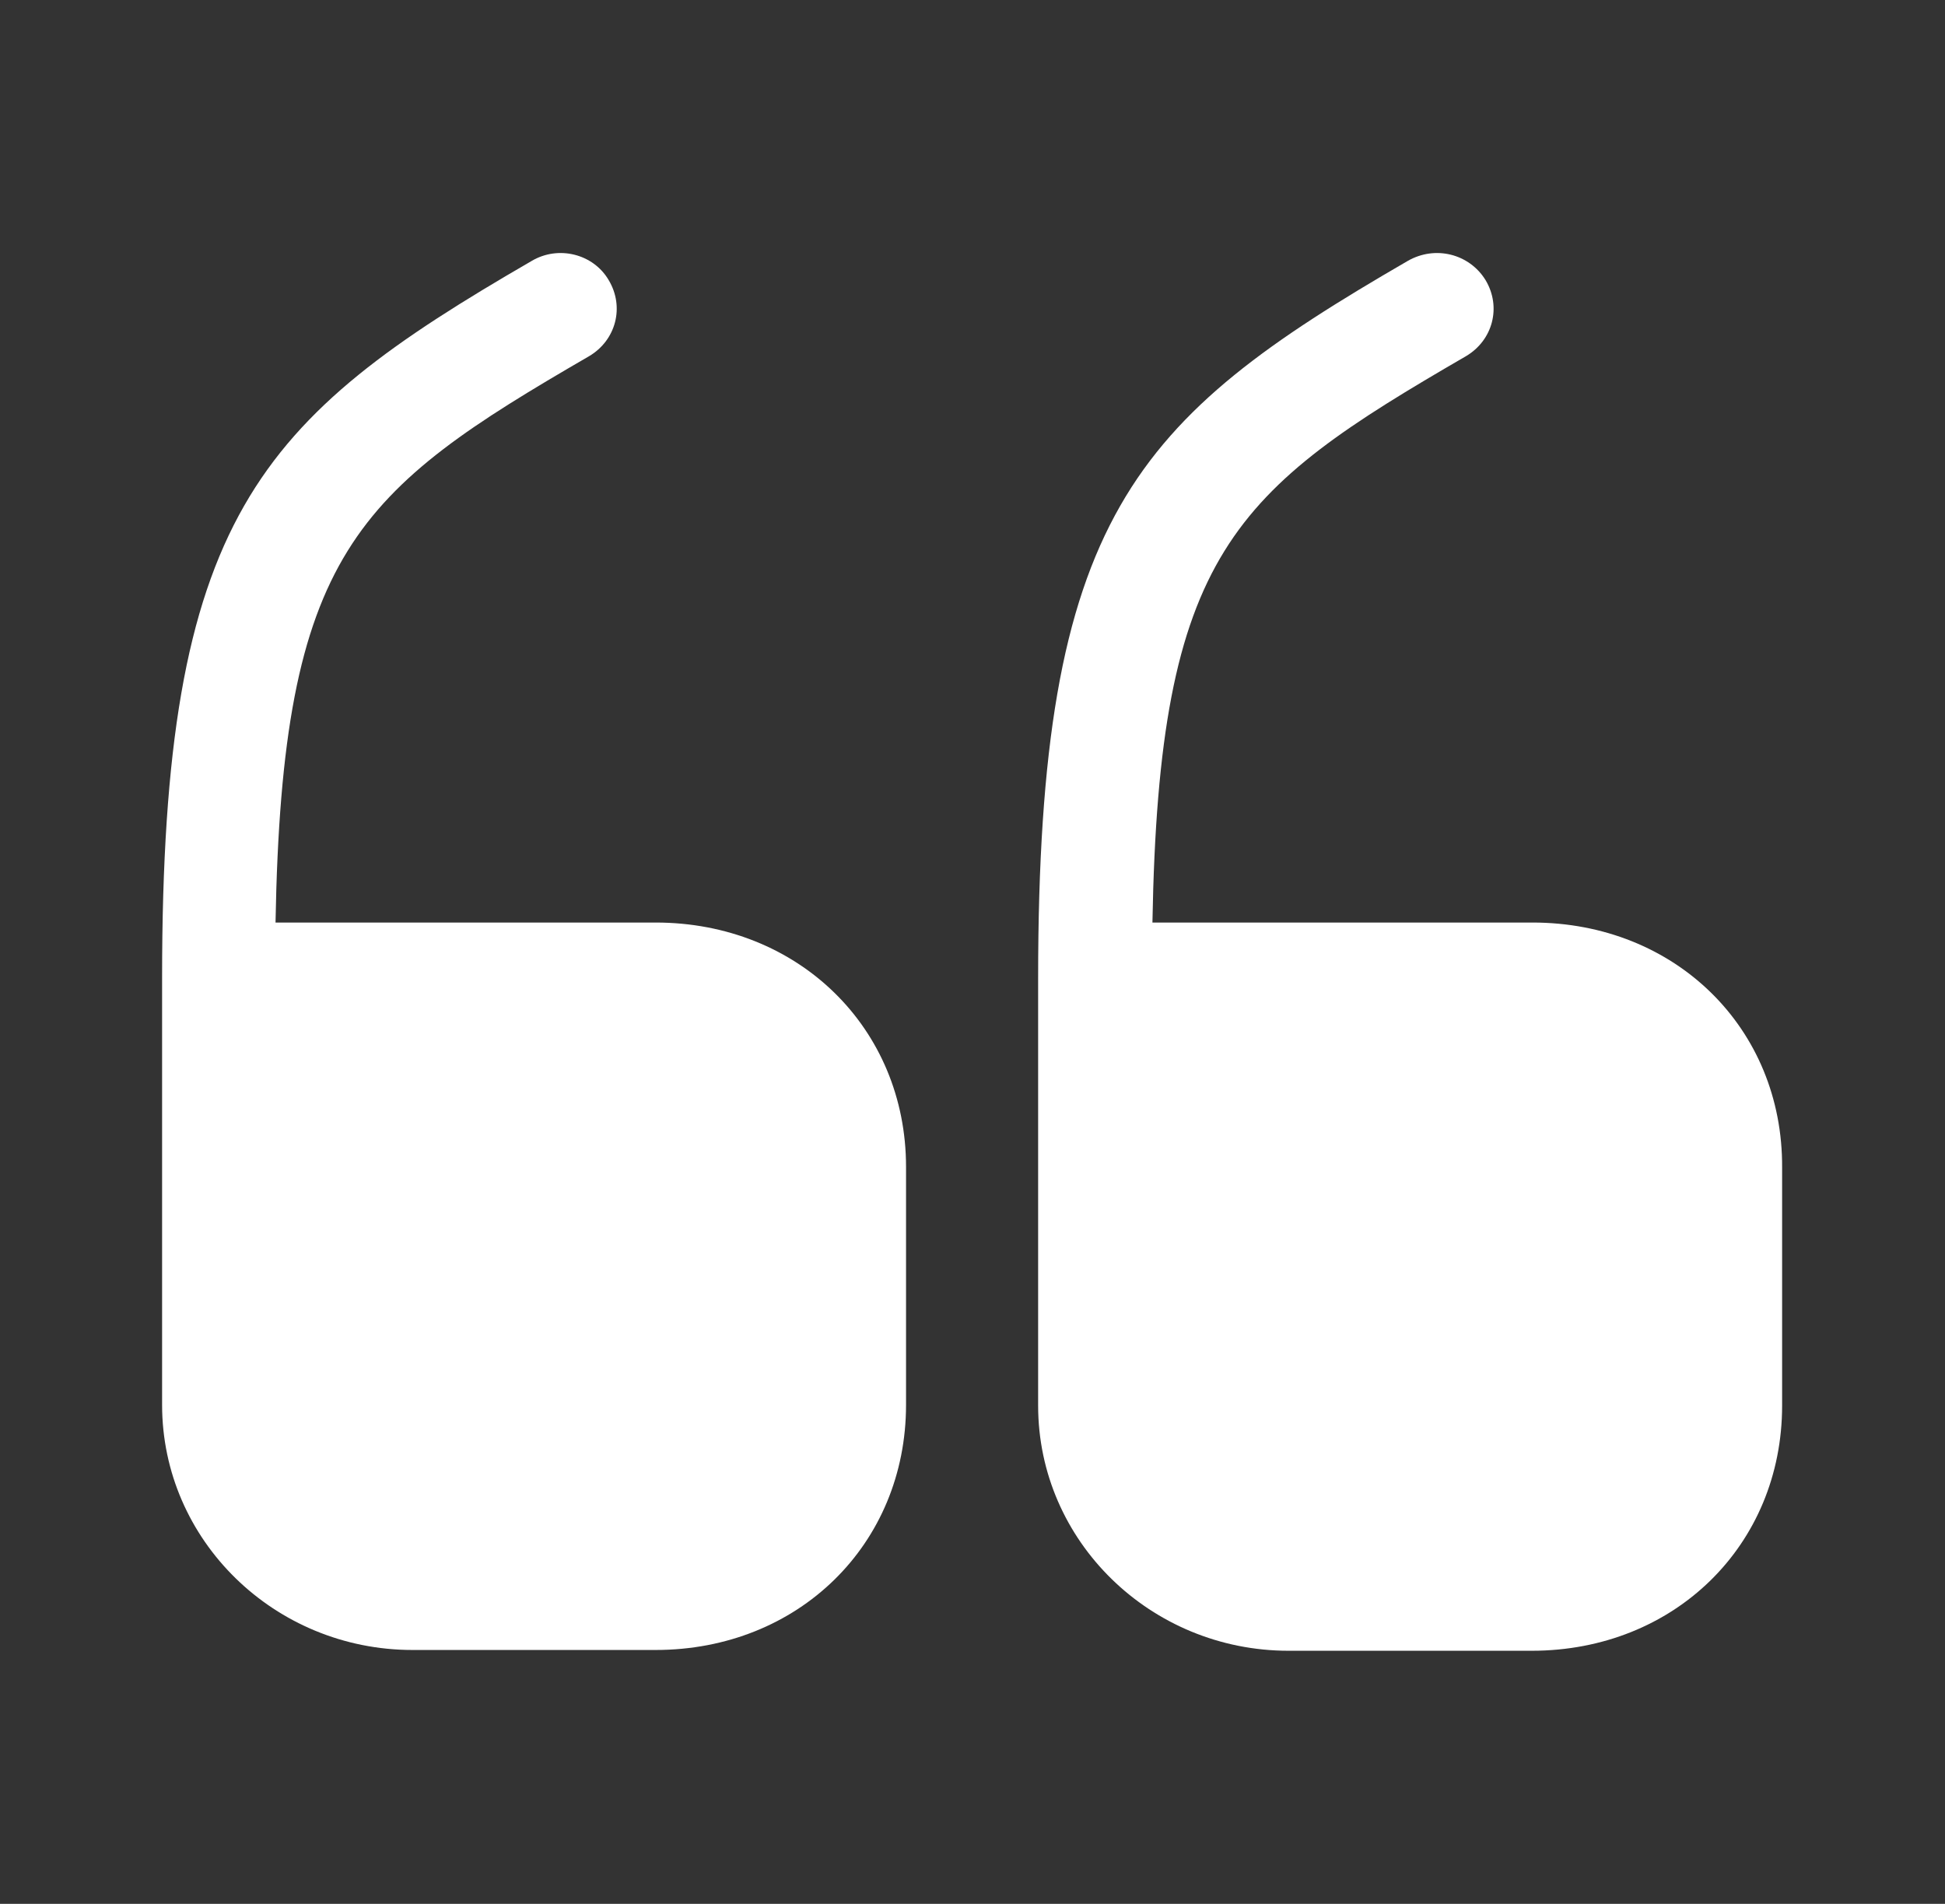
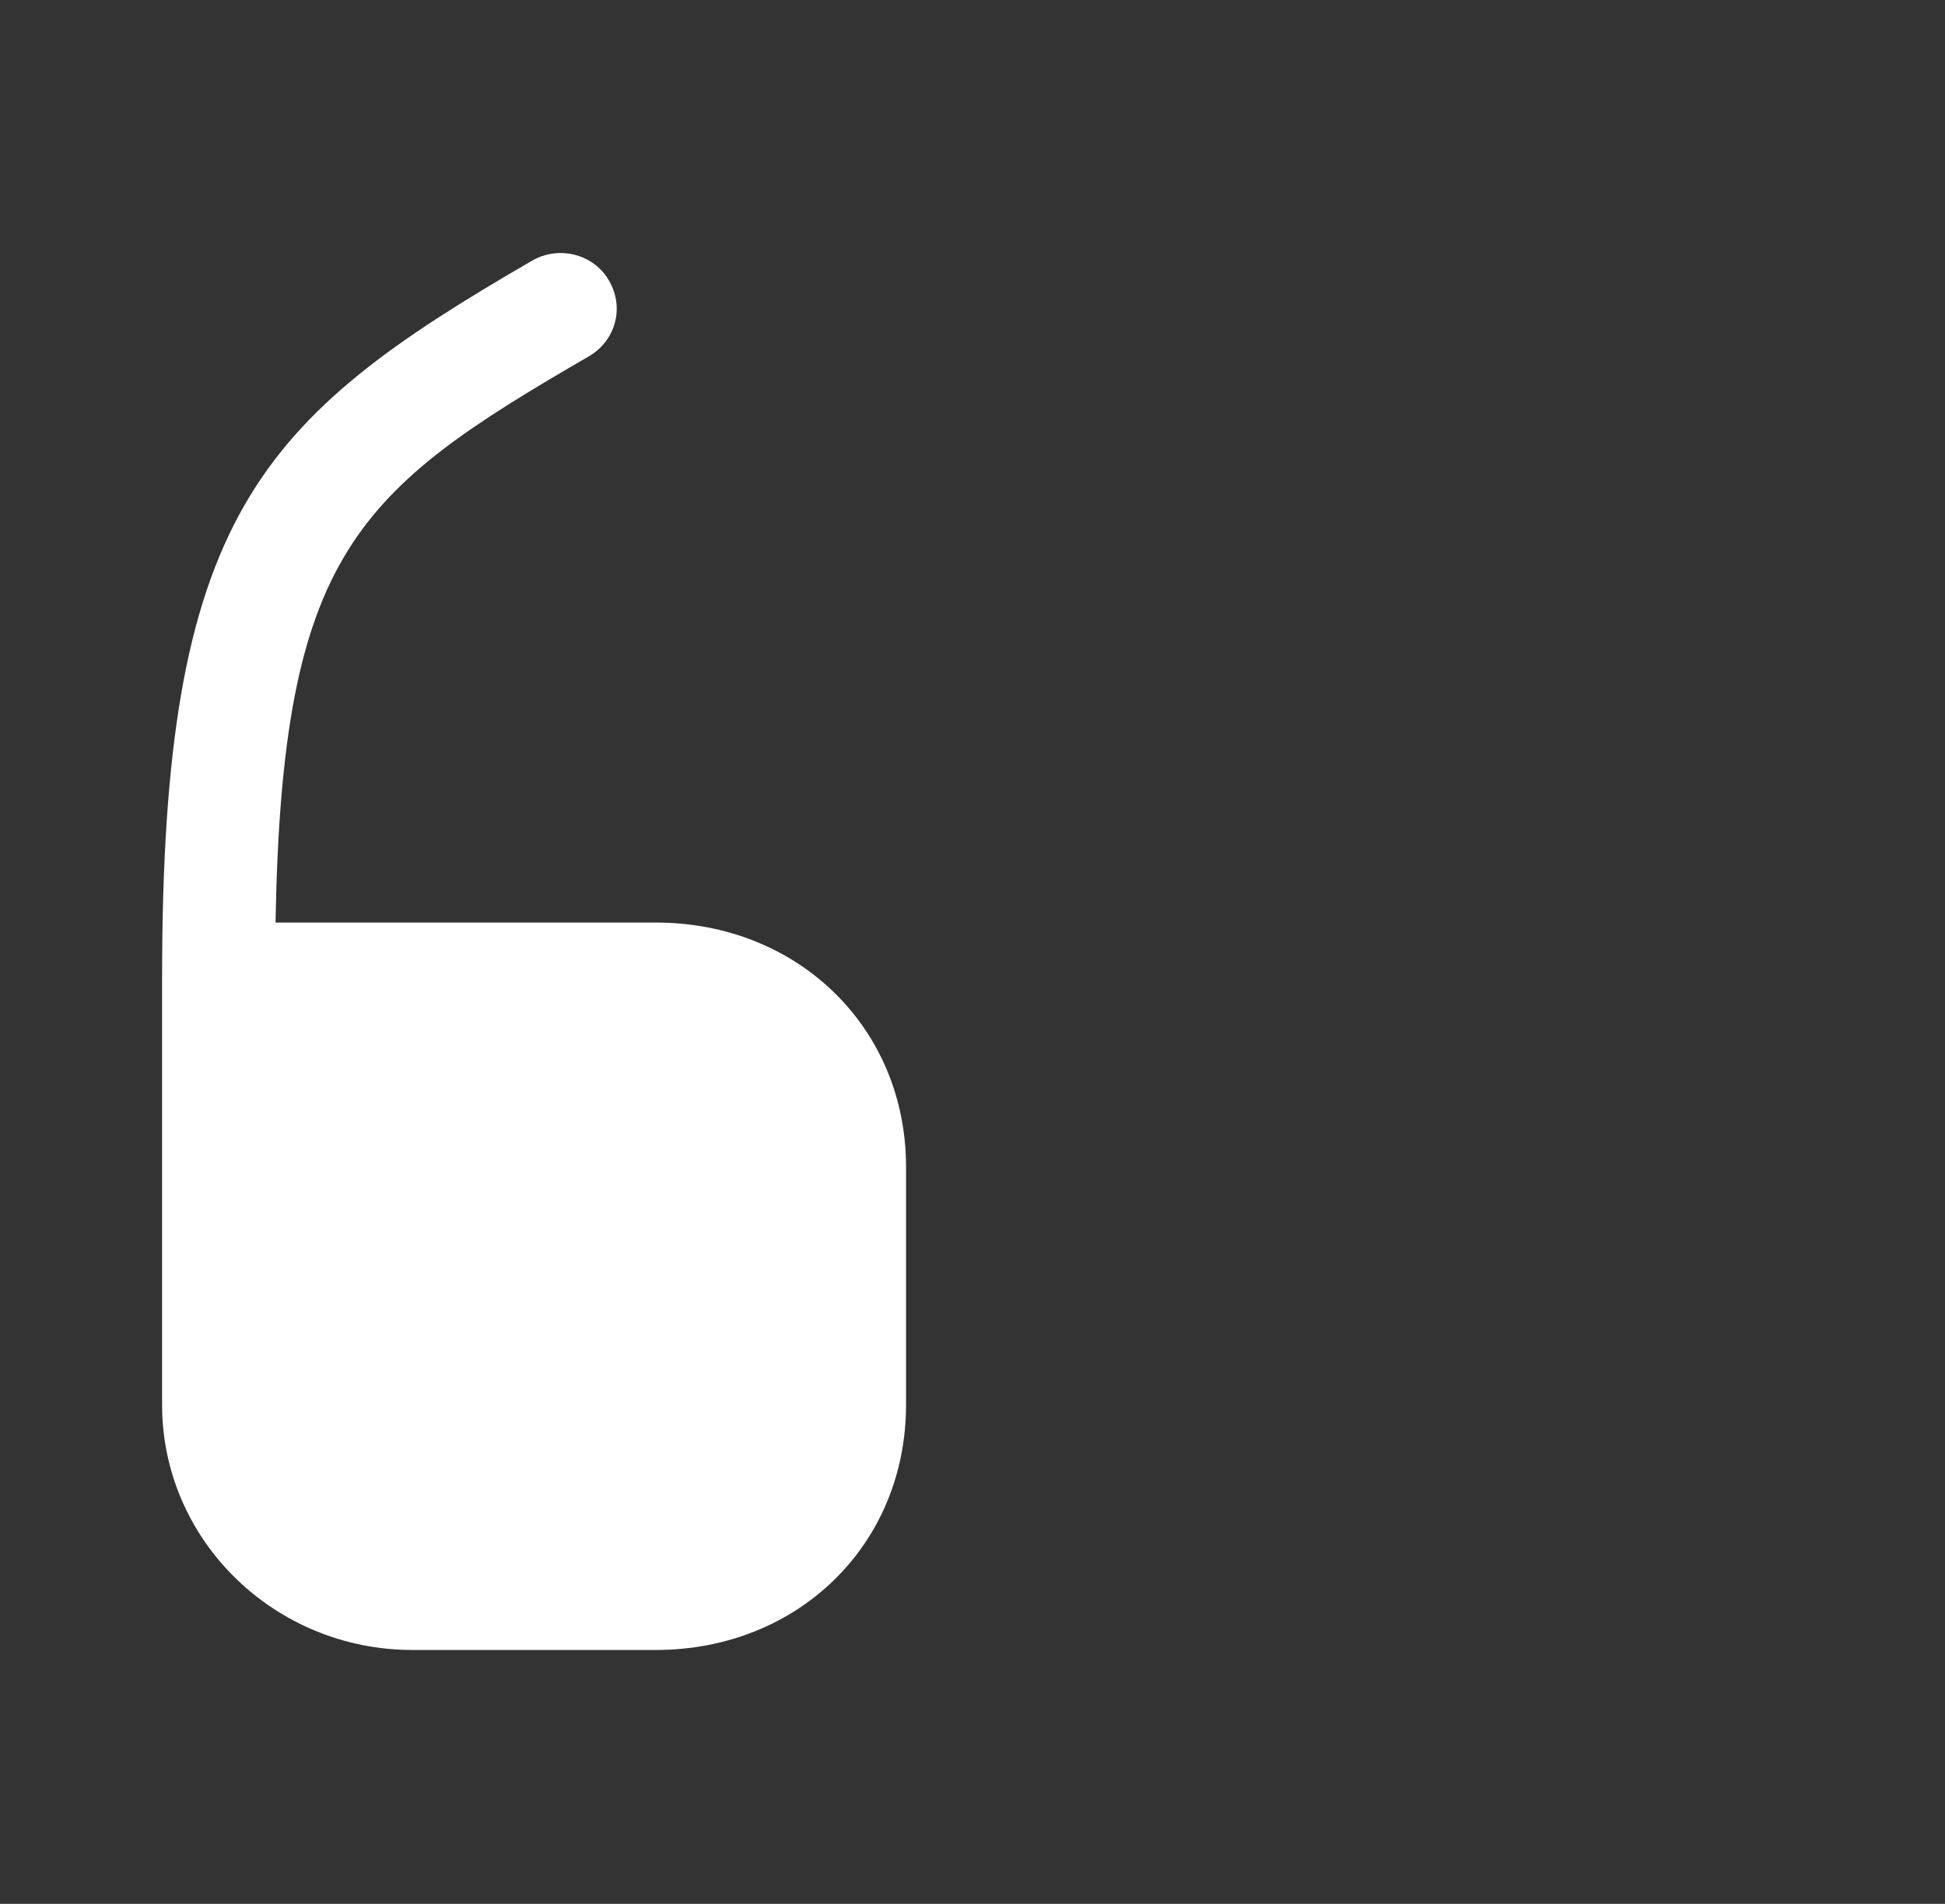
<svg xmlns="http://www.w3.org/2000/svg" width="47" height="46" viewBox="0 0 47 46" fill="none">
  <rect x="0" y="0" width="47" height="46" fill="#333333" stroke="none" />
  <path d="M15.843 22.29H6.658C6.815 13.339 8.617 11.863 14.237 8.605C14.883 8.222 15.099 7.417 14.707 6.765C14.335 6.133 13.493 5.922 12.847 6.305C6.227 10.138 3.917 12.477 3.917 23.613V33.943C3.917 37.221 6.639 39.866 9.968 39.866H15.843C19.289 39.866 21.894 37.317 21.894 33.943V28.193C21.894 24.839 19.289 22.29 15.843 22.29Z" fill="white" />
-   <path d="M37.032 22.29H27.848C28.004 13.339 29.806 11.863 35.426 8.605C36.073 8.222 36.288 7.417 35.896 6.765C35.505 6.133 34.682 5.922 34.016 6.305C27.397 10.138 25.086 12.477 25.086 23.632V33.962C25.086 37.24 27.808 39.885 31.138 39.885H37.013C40.459 39.885 43.064 37.336 43.064 33.962V28.212C43.084 24.839 40.479 22.29 37.032 22.29Z" fill="white" />
</svg>